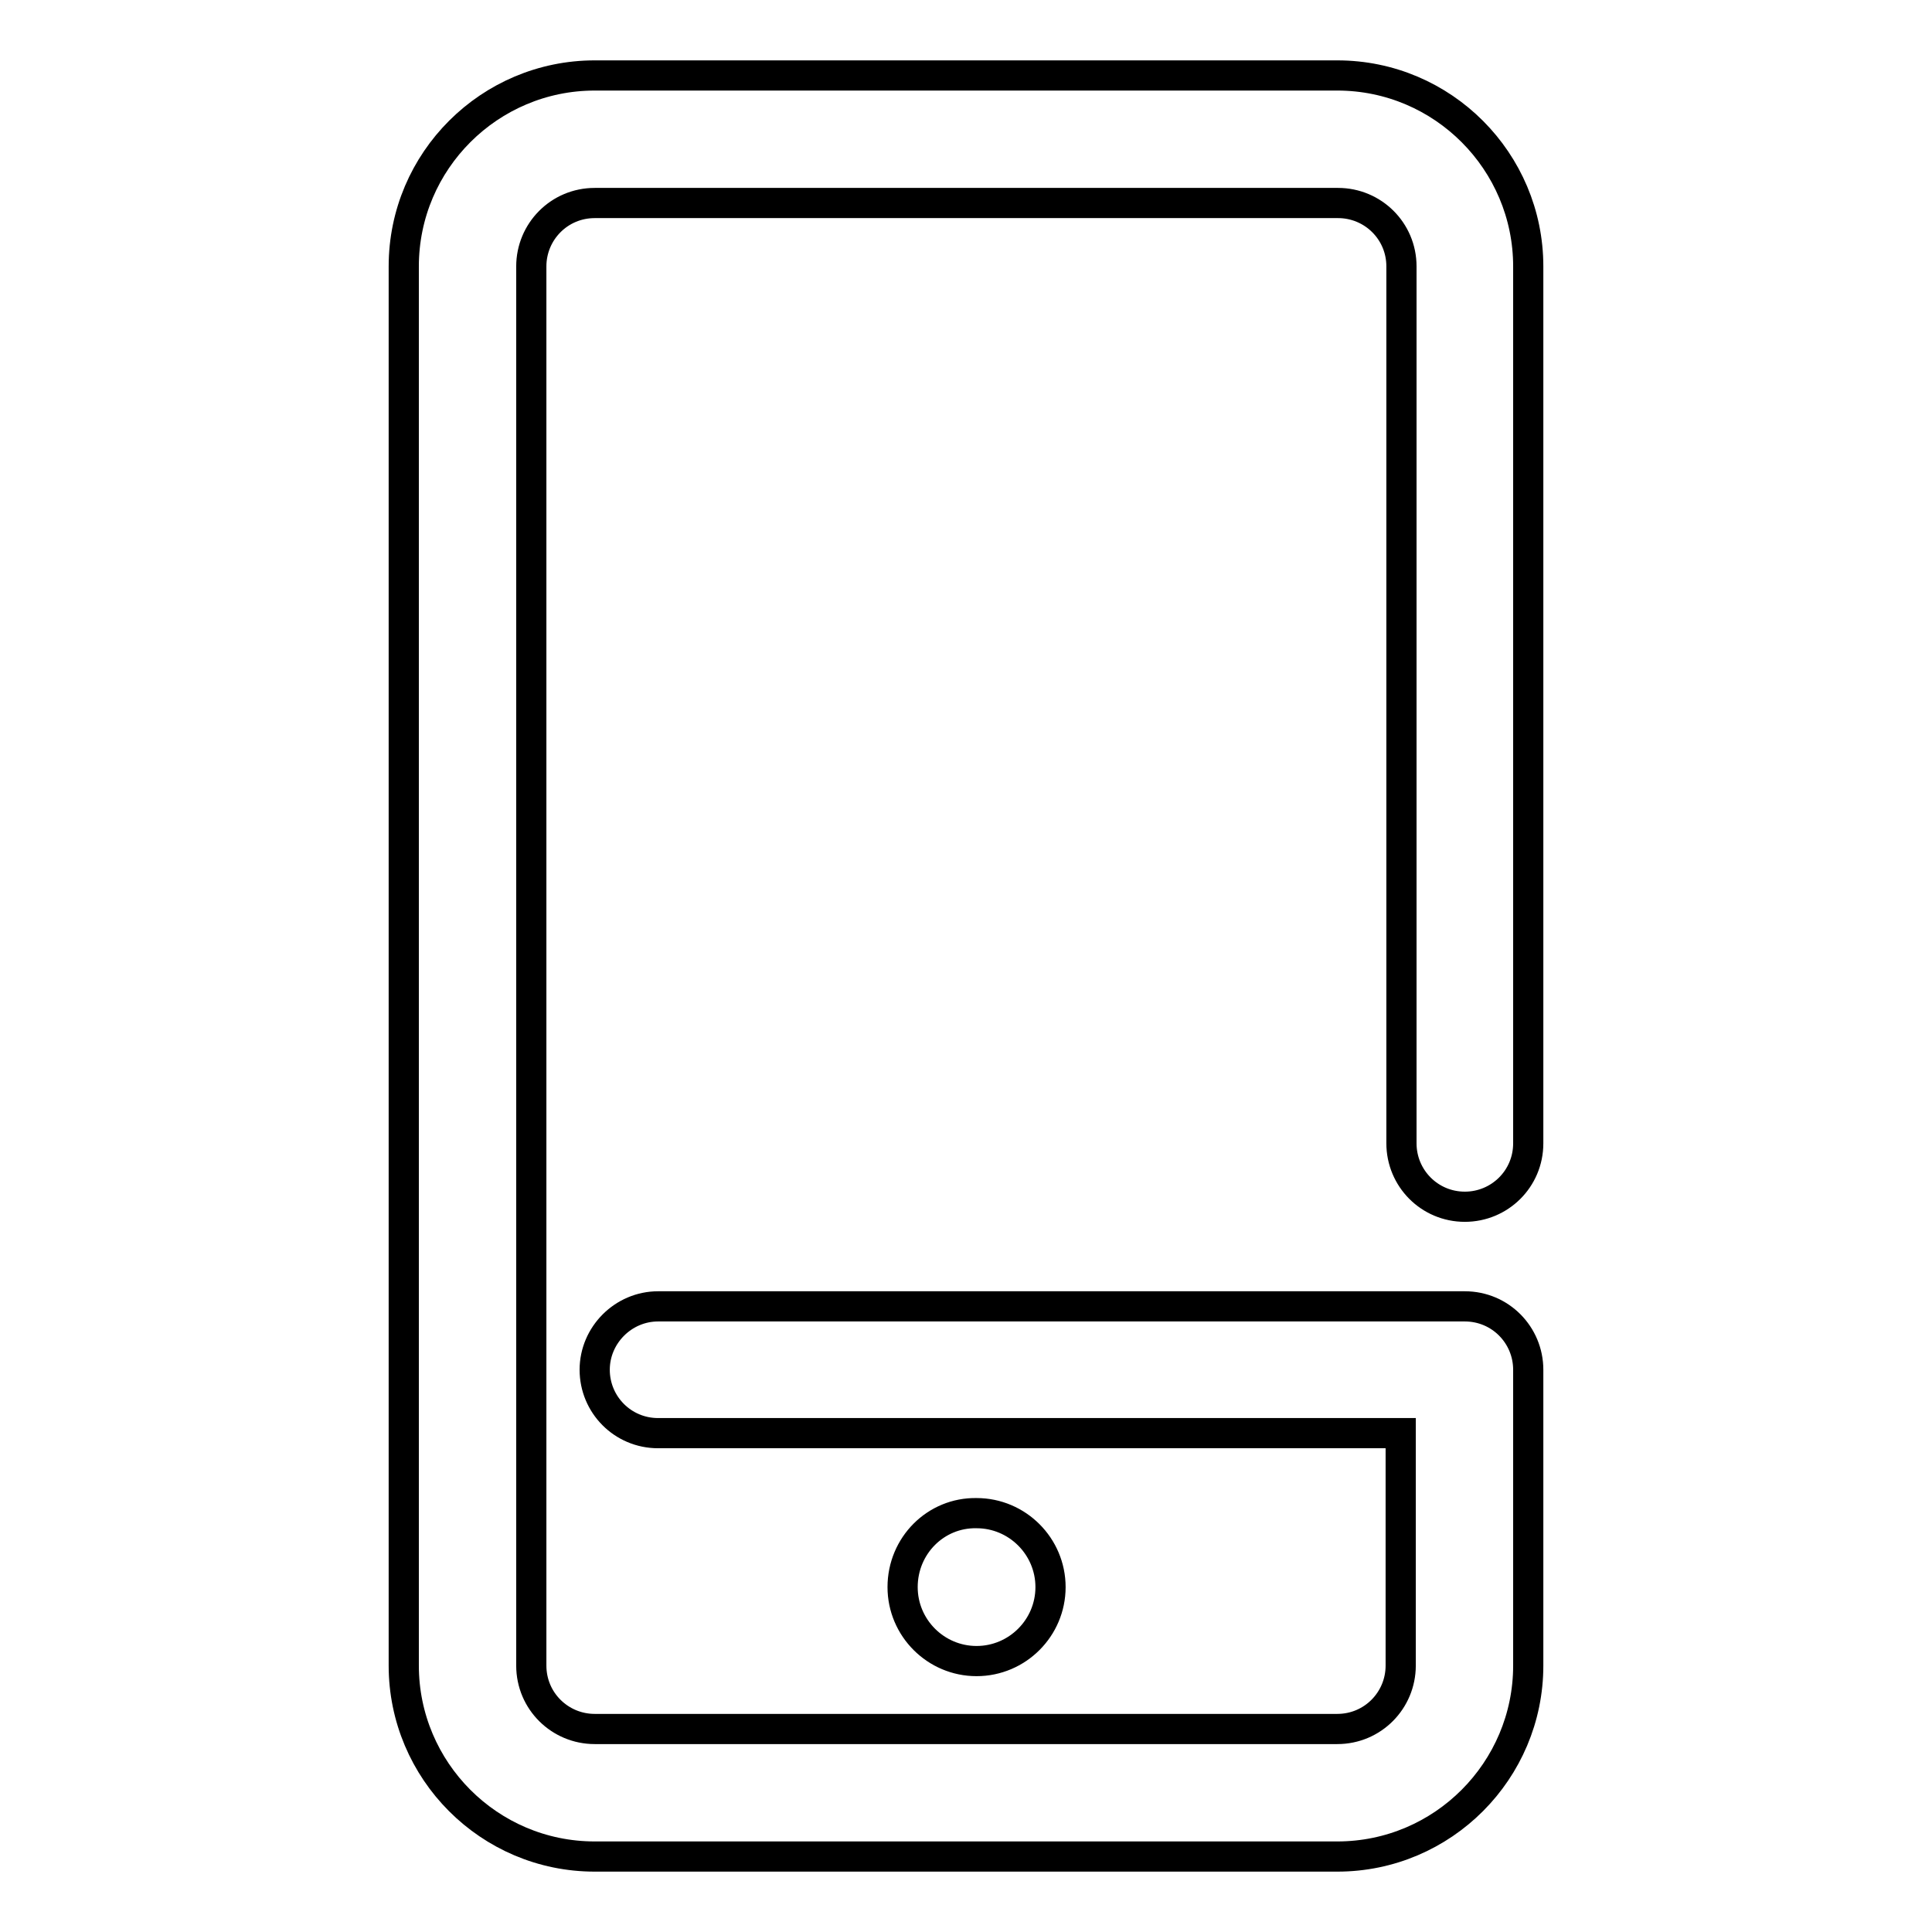
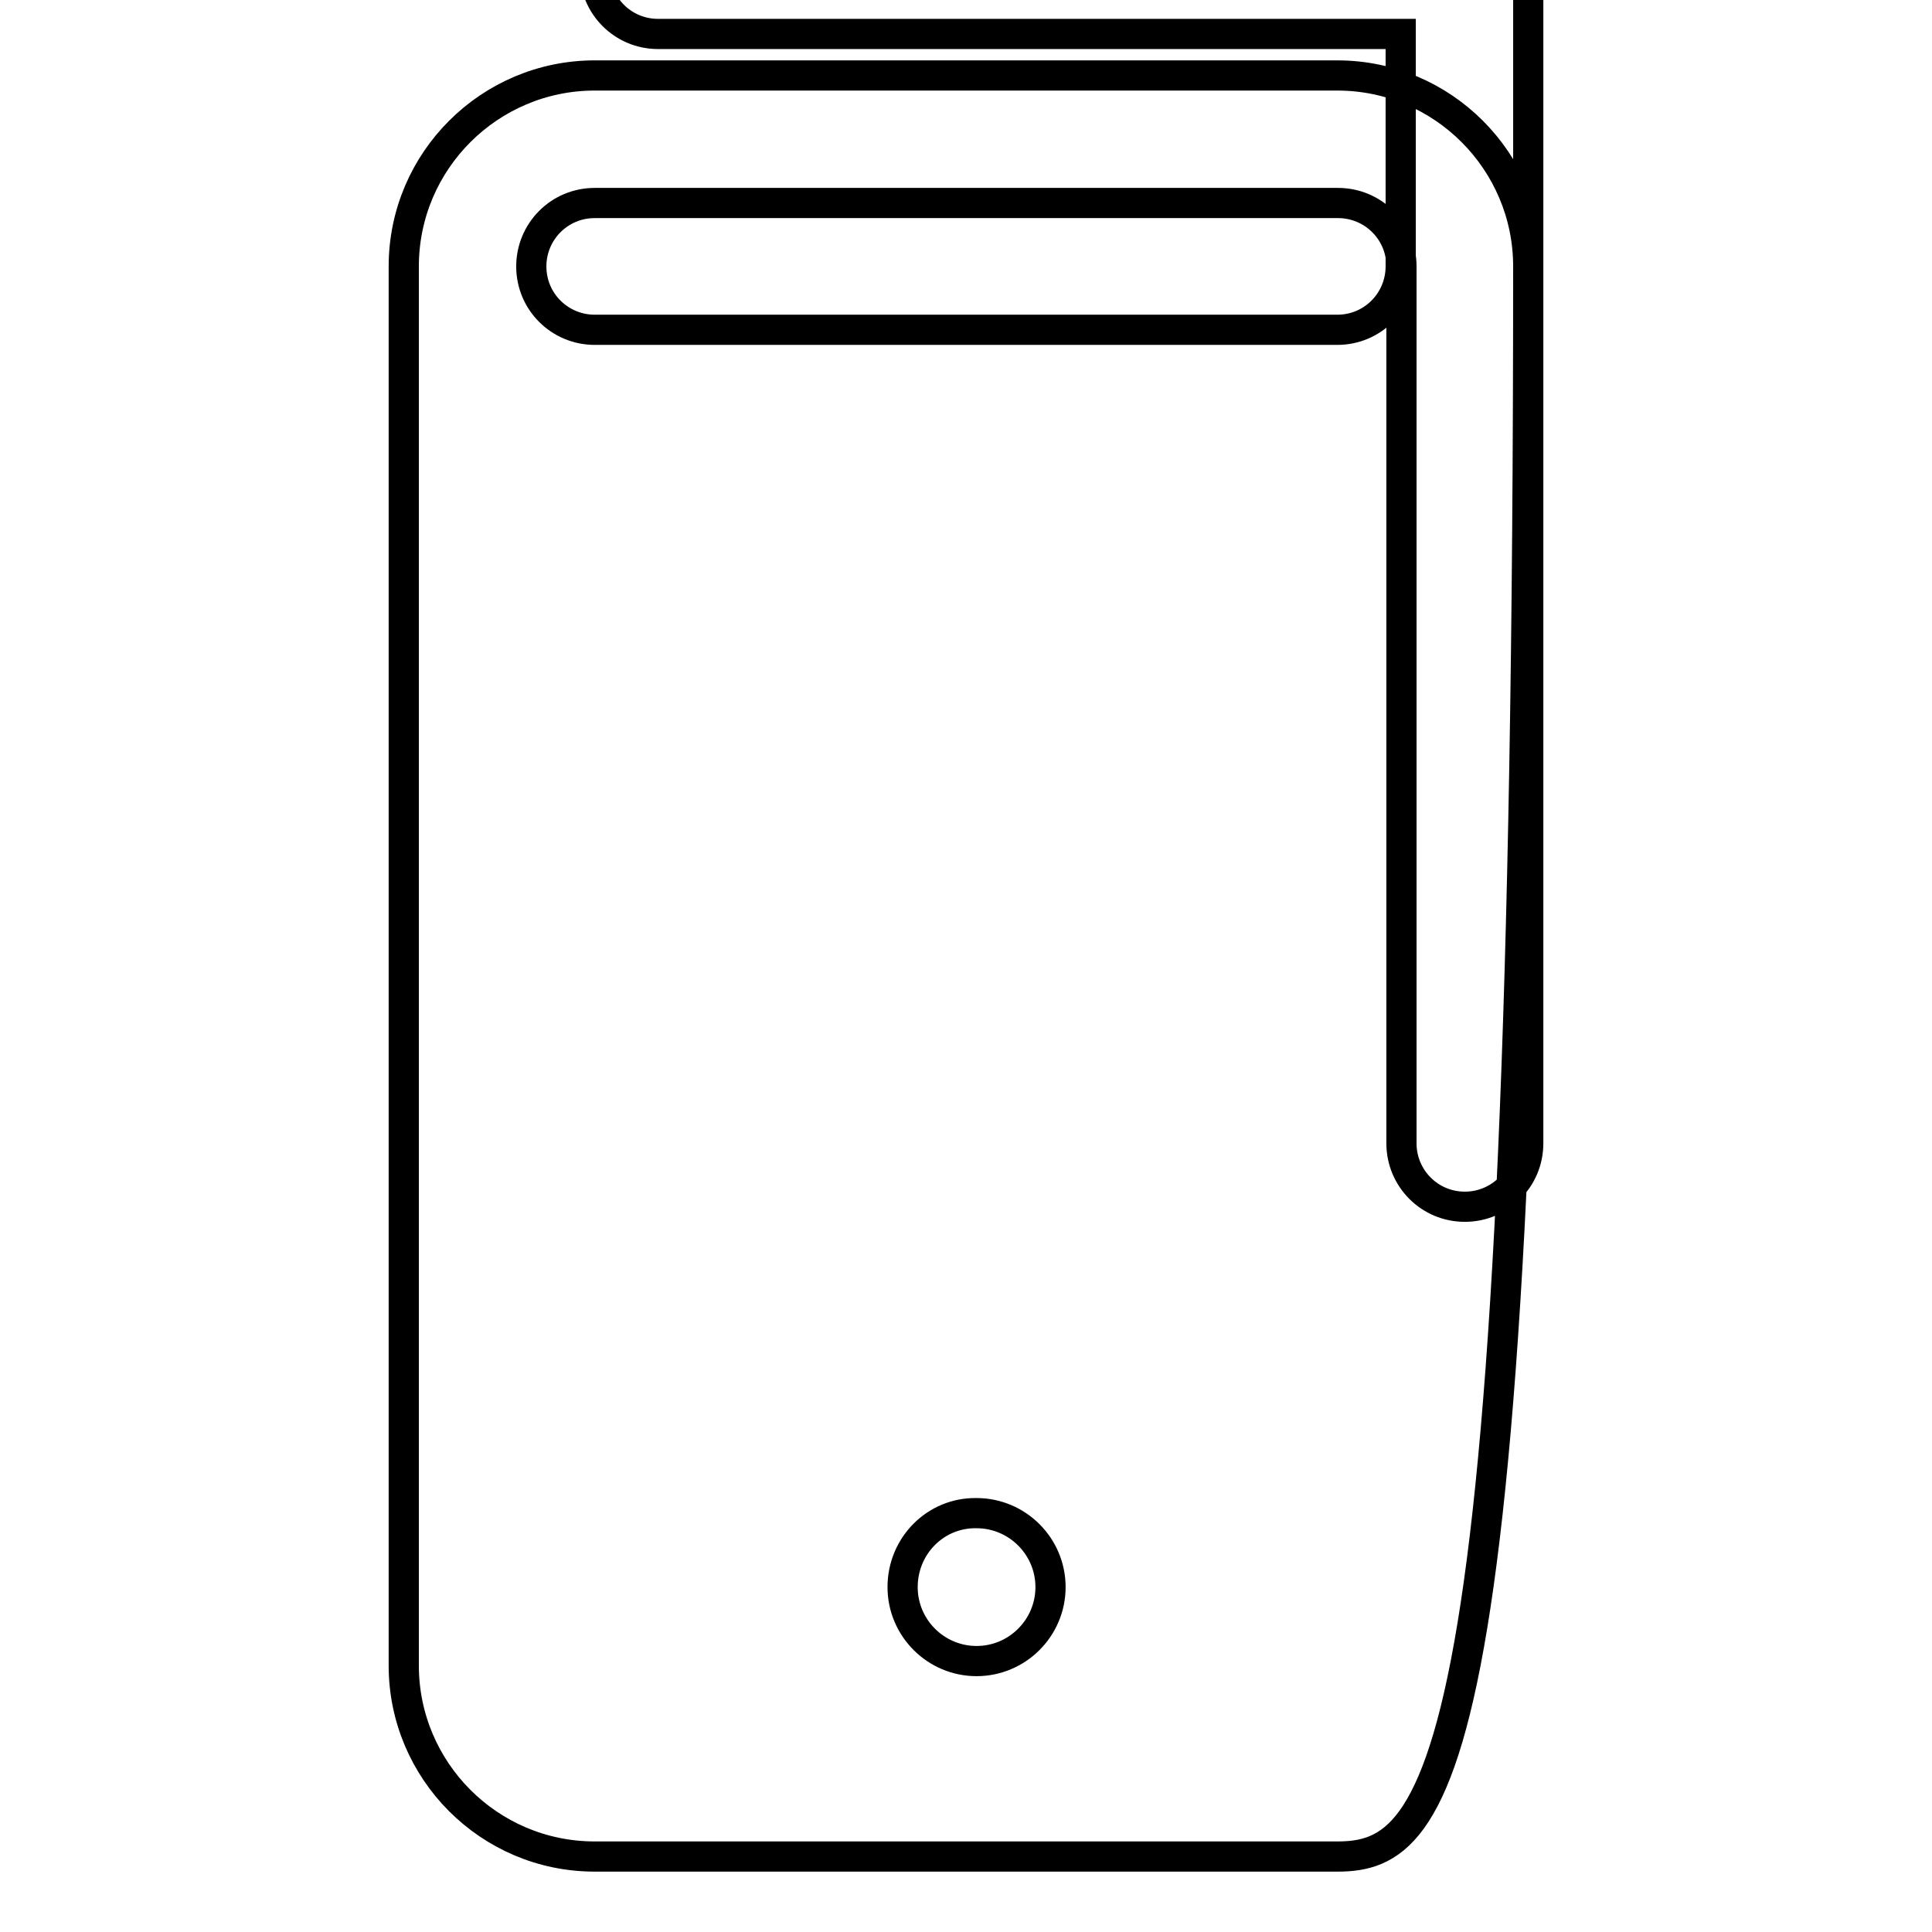
<svg xmlns="http://www.w3.org/2000/svg" version="1.1" x="0px" y="0px" viewBox="0 0 256 256" enable-background="new 0 0 256 256" xml:space="preserve">
  <g>
-     <path stroke-width="4" fill-opacity="0" stroke="#000000" d="M177.2,246H78.8c-14,0-25.3-11.4-25.3-25.3V35.3c0-14,11.4-25.3,25.3-25.3h98.4c14,0,25.3,11.4,25.3,25.3 v116.2c0,4.7-3.8,8.4-8.4,8.4c-4.7,0-8.4-3.8-8.4-8.4V35.3c0-4.7-3.8-8.4-8.4-8.4H78.8c-4.7,0-8.4,3.8-8.4,8.4v185.4 c0,4.7,3.8,8.4,8.4,8.4h98.4c4.7,0,8.4-3.8,8.4-8.4v-30.8H87.2c-4.7,0-8.4-3.8-8.4-8.4s3.8-8.4,8.4-8.4h106.9 c4.7,0,8.4,3.8,8.4,8.4v39.2C202.5,234.6,191.2,246,177.2,246z M119.6,210.3c0,5.4,4.4,9.8,9.8,9.8c5.4,0,9.8-4.4,9.8-9.8 c0-5.4-4.4-9.8-9.8-9.8C124,200.4,119.6,204.8,119.6,210.3z" />
+     <path stroke-width="4" fill-opacity="0" stroke="#000000" d="M177.2,246H78.8c-14,0-25.3-11.4-25.3-25.3V35.3c0-14,11.4-25.3,25.3-25.3h98.4c14,0,25.3,11.4,25.3,25.3 v116.2c0,4.7-3.8,8.4-8.4,8.4c-4.7,0-8.4-3.8-8.4-8.4V35.3c0-4.7-3.8-8.4-8.4-8.4H78.8c-4.7,0-8.4,3.8-8.4,8.4c0,4.7,3.8,8.4,8.4,8.4h98.4c4.7,0,8.4-3.8,8.4-8.4v-30.8H87.2c-4.7,0-8.4-3.8-8.4-8.4s3.8-8.4,8.4-8.4h106.9 c4.7,0,8.4,3.8,8.4,8.4v39.2C202.5,234.6,191.2,246,177.2,246z M119.6,210.3c0,5.4,4.4,9.8,9.8,9.8c5.4,0,9.8-4.4,9.8-9.8 c0-5.4-4.4-9.8-9.8-9.8C124,200.4,119.6,204.8,119.6,210.3z" />
  </g>
</svg>